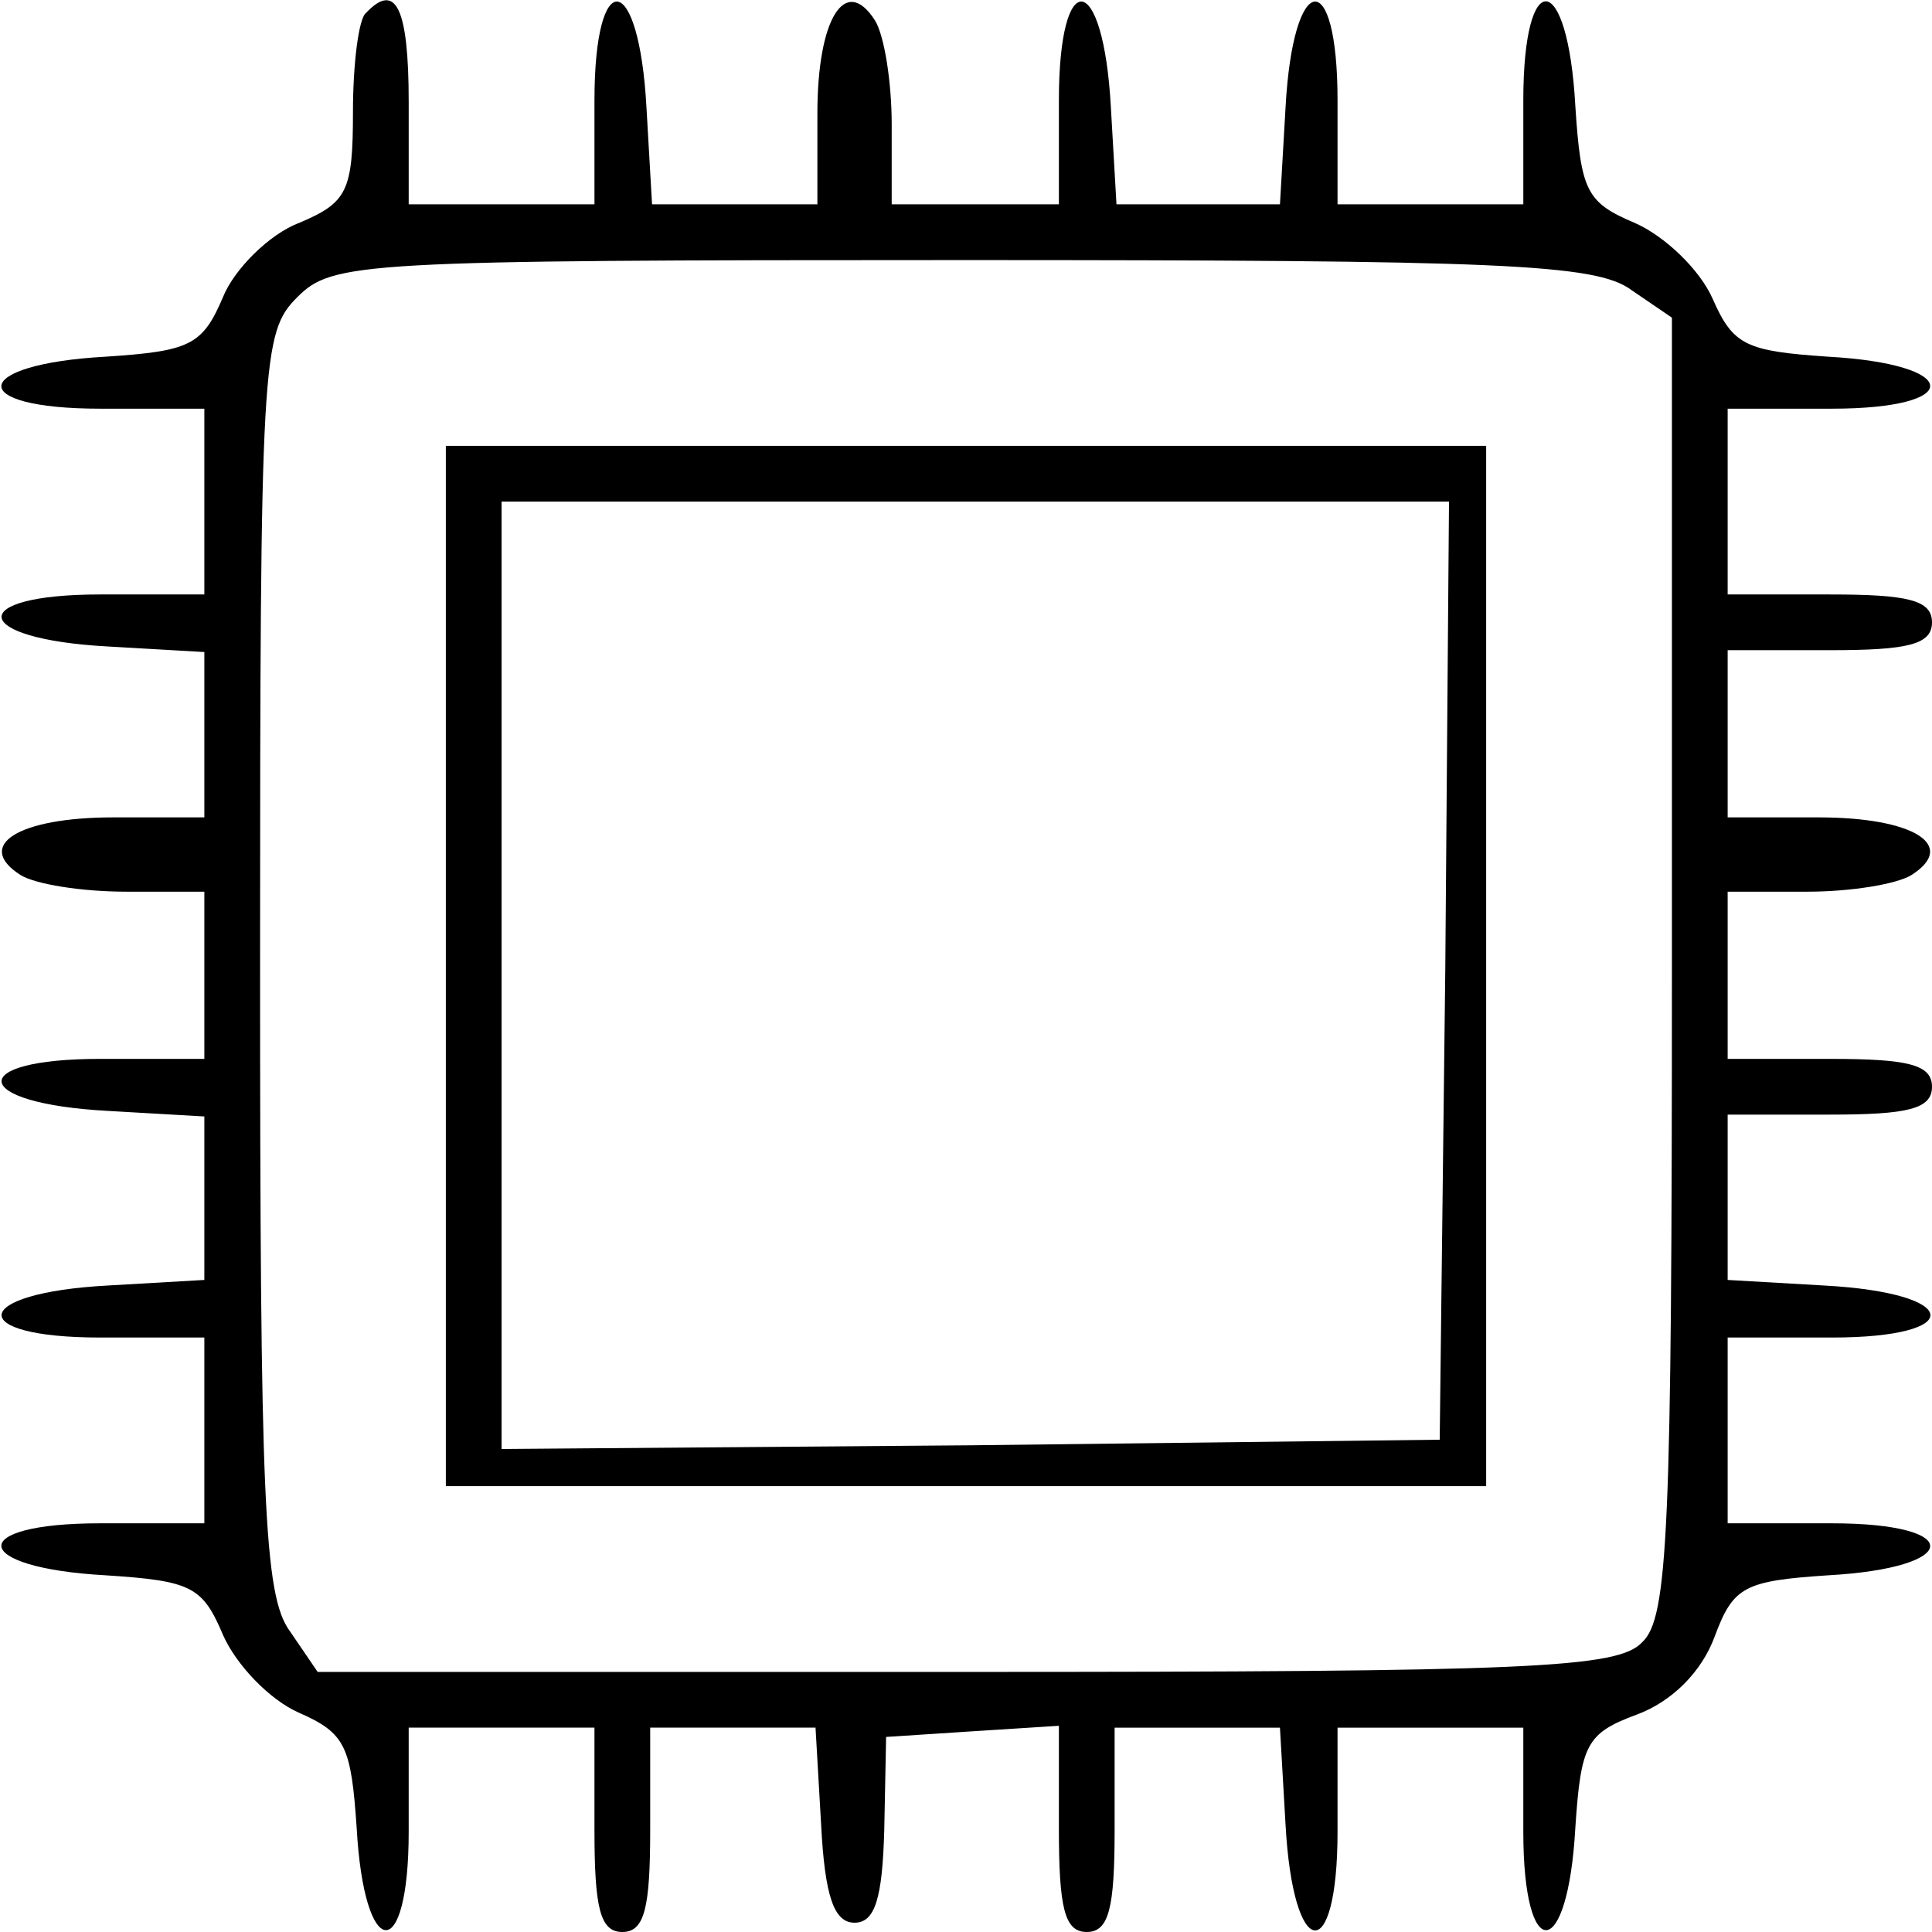
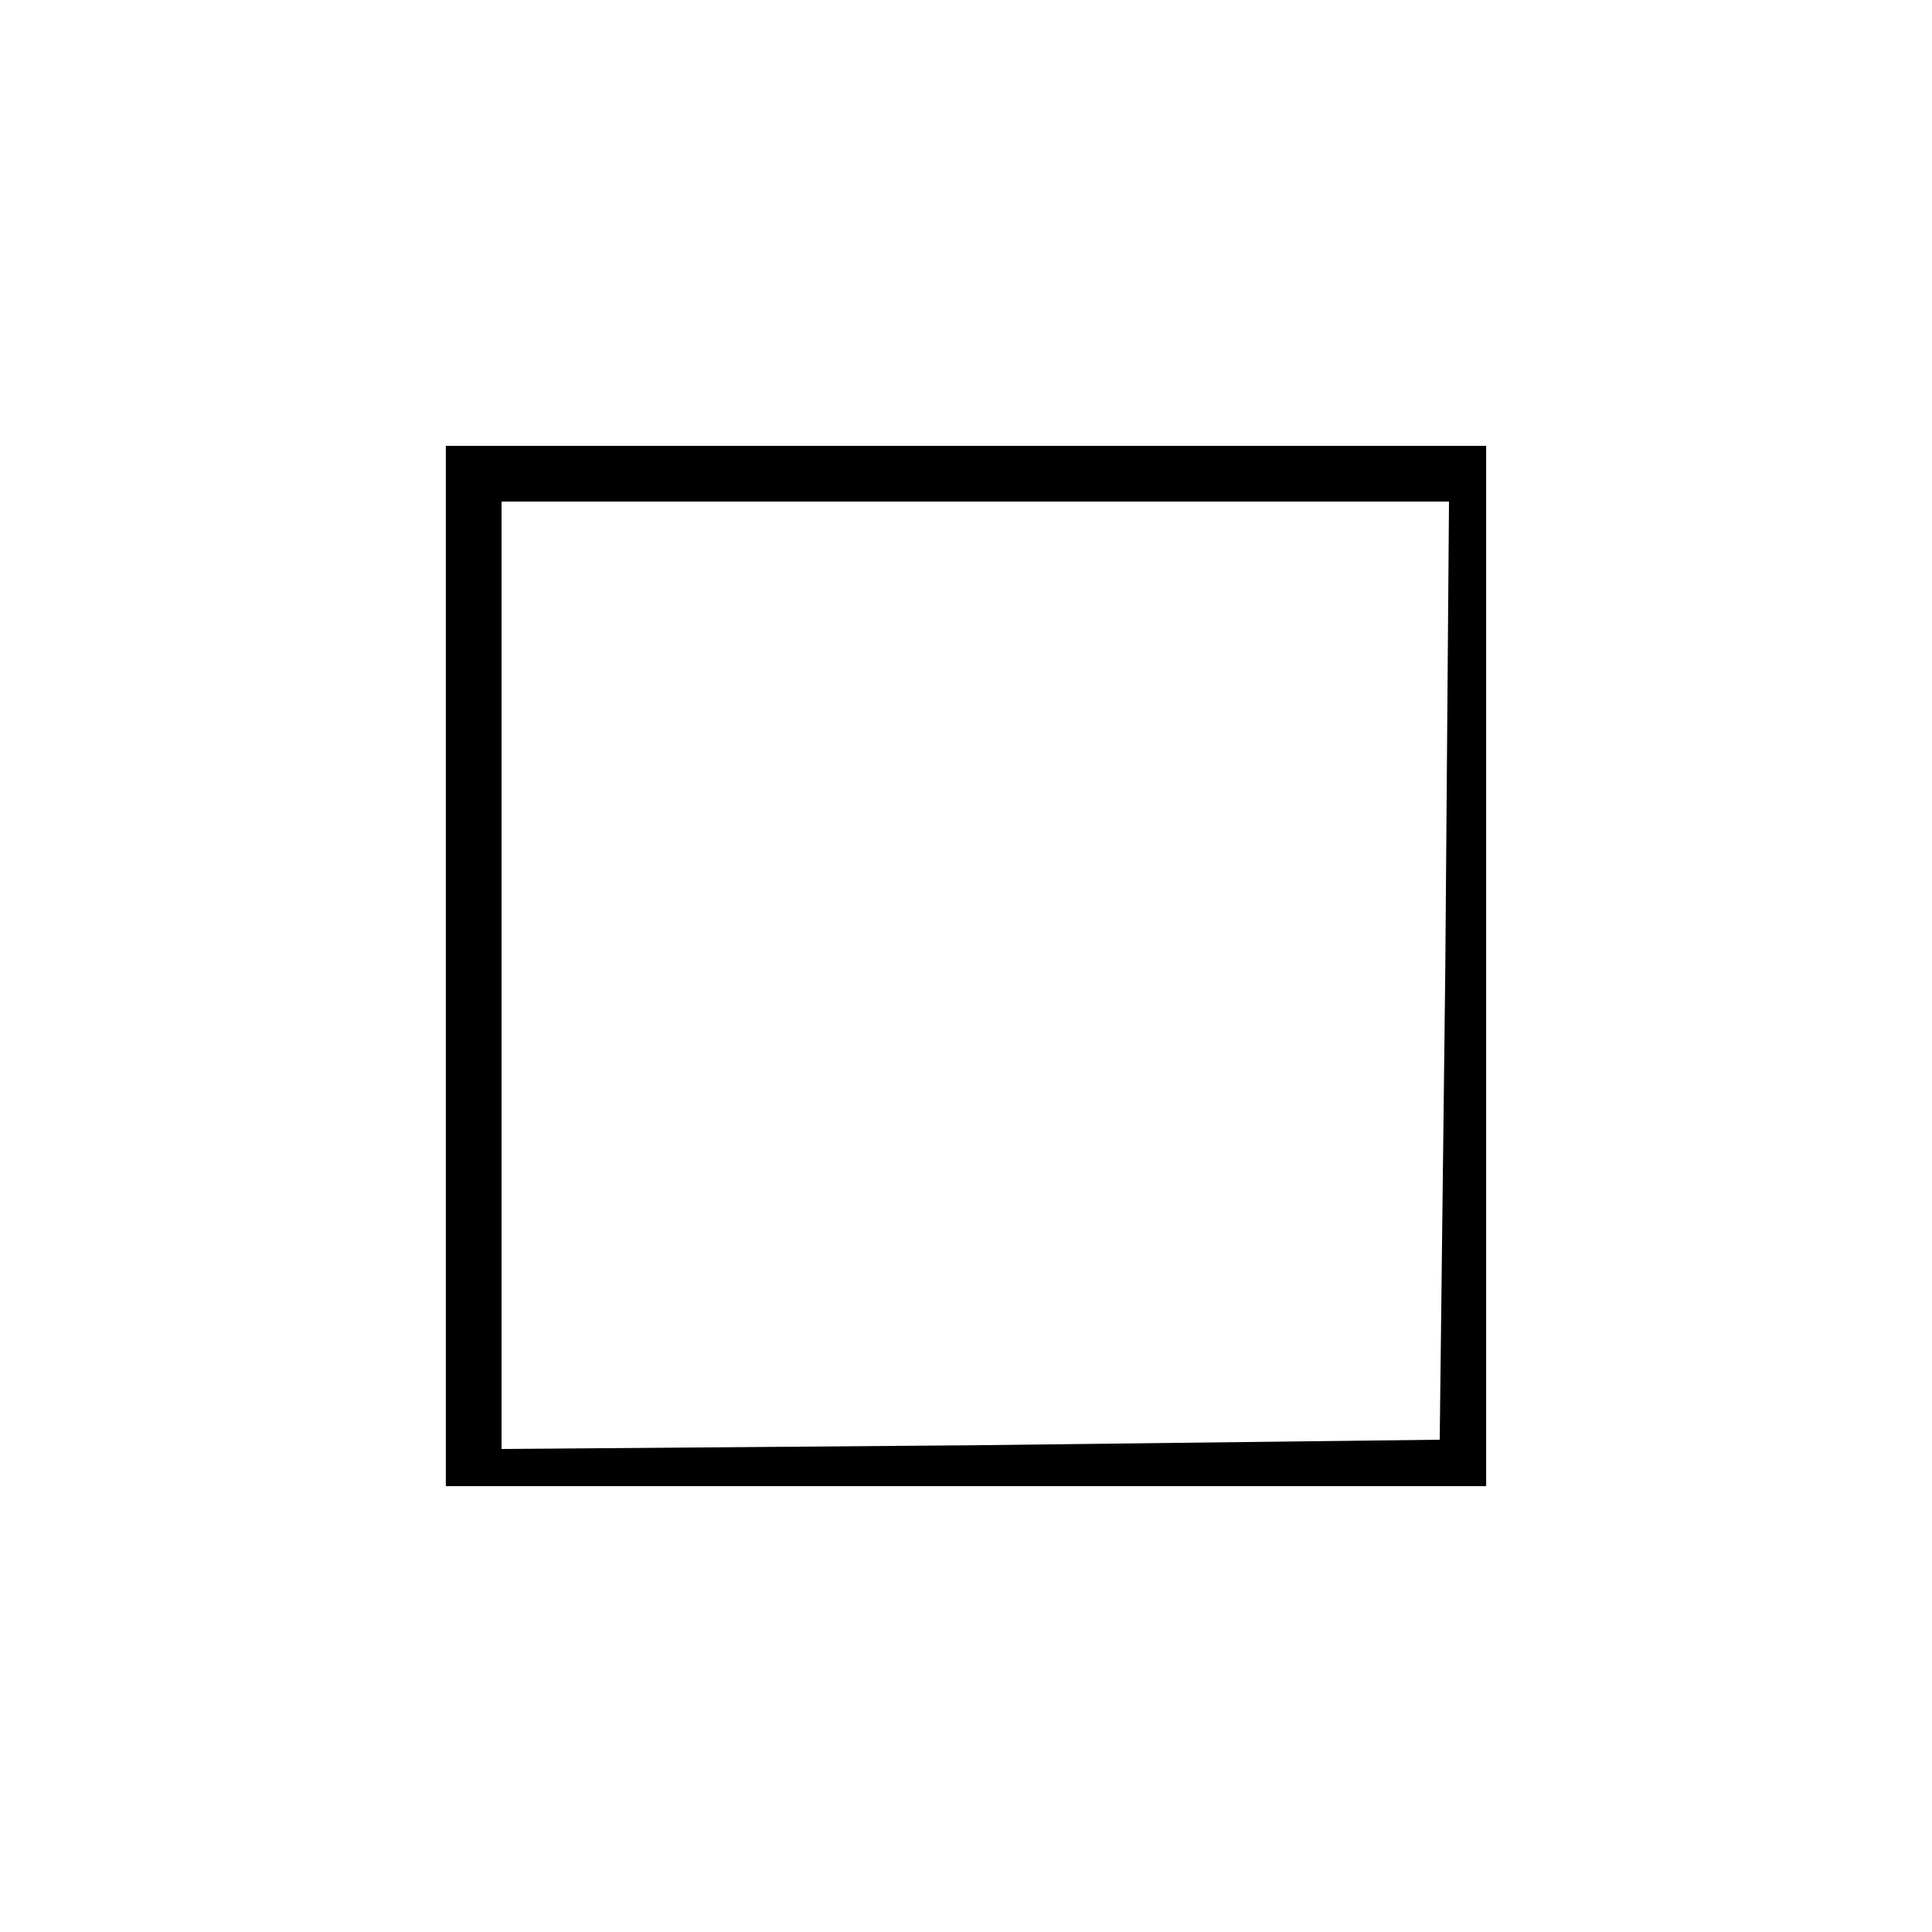
<svg xmlns="http://www.w3.org/2000/svg" version="1.0" width="104pt" height="104pt" viewBox="0 0 104 104" preserveAspectRatio="xMidYMid meet">
  <g transform="translate(0,104) scale(0.1,-0.1)" fill="#000000" stroke="none">
-     <path d="M197 1033 c-4 -3 -7 -28 -7 -53 0 -43 -3 -49 -29 -60 -16 -6 -35 -25 -41 -40 -11 -26 -18 -29 -63 -32 -73 -4 -76 -28 -3 -28 l56 0 0 -50 0 -50 -56 0 c-73 0 -70 -24 4 -28 l52 -3 0 -45 0 -44 -49 0 c-51 0 -75 -15 -50 -31 8 -5 33 -9 57 -9 l42 0 0 -45 0 -45 -56 0 c-73 0 -70 -24 4 -28 l52 -3 0 -44 0 -44 -52 -3 c-74 -4 -77 -28 -4 -28 l56 0 0 -50 0 -50 -56 0 c-73 0 -70 -24 3 -28 46 -3 52 -6 63 -32 7 -16 25 -35 41 -42 25 -11 28 -18 31 -62 4 -72 28 -74 28 -2 l0 56 50 0 50 0 0 -55 c0 -42 3 -55 15 -55 12 0 15 13 15 55 l0 55 44 0 45 0 3 -52 c2 -39 7 -53 18 -53 11 0 15 13 16 50 l1 50 46 3 47 3 0 -55 c0 -43 3 -56 15 -56 12 0 15 13 15 55 l0 55 44 0 45 0 3 -52 c4 -74 28 -77 28 -4 l0 56 50 0 50 0 0 -56 c0 -72 24 -70 28 2 3 45 6 51 33 61 19 7 35 23 42 42 10 27 16 30 61 33 72 4 74 28 2 28 l-56 0 0 50 0 50 56 0 c73 0 70 24 -4 28 l-52 3 0 45 0 44 55 0 c42 0 55 3 55 15 0 12 -13 15 -55 15 l-55 0 0 45 0 45 43 0 c23 0 48 4 56 9 25 16 1 31 -50 31 l-49 0 0 45 0 45 55 0 c42 0 55 3 55 15 0 12 -13 15 -55 15 l-55 0 0 50 0 50 56 0 c72 0 70 24 -2 28 -44 3 -51 6 -62 31 -7 16 -26 34 -42 41 -26 11 -29 17 -32 63 -4 73 -28 76 -28 3 l0 -56 -50 0 -50 0 0 56 c0 73 -24 70 -28 -4 l-3 -52 -44 0 -44 0 -3 52 c-4 74 -28 77 -28 4 l0 -56 -45 0 -45 0 0 43 c0 23 -4 48 -9 56 -16 25 -31 1 -31 -50 l0 -49 -44 0 -45 0 -3 52 c-4 74 -28 77 -28 4 l0 -56 -50 0 -50 0 0 55 c0 51 -7 65 -23 48z m681 -149 l22 -15 0 -349 c0 -304 -2 -351 -16 -364 -13 -14 -60 -16 -364 -16 l-349 0 -15 22 c-14 19 -16 71 -16 360 0 325 1 339 20 358 19 19 33 20 358 20 289 0 341 -2 360 -16z" />
    <path d="M240 520 l0 -280 280 0 280 0 0 280 0 280 -280 0 -280 0 0 -280z m538 -2 l-3 -253 -252 -3 -253 -2 0 255 0 255 255 0 255 0 -2 -252z" />
  </g>
</svg>